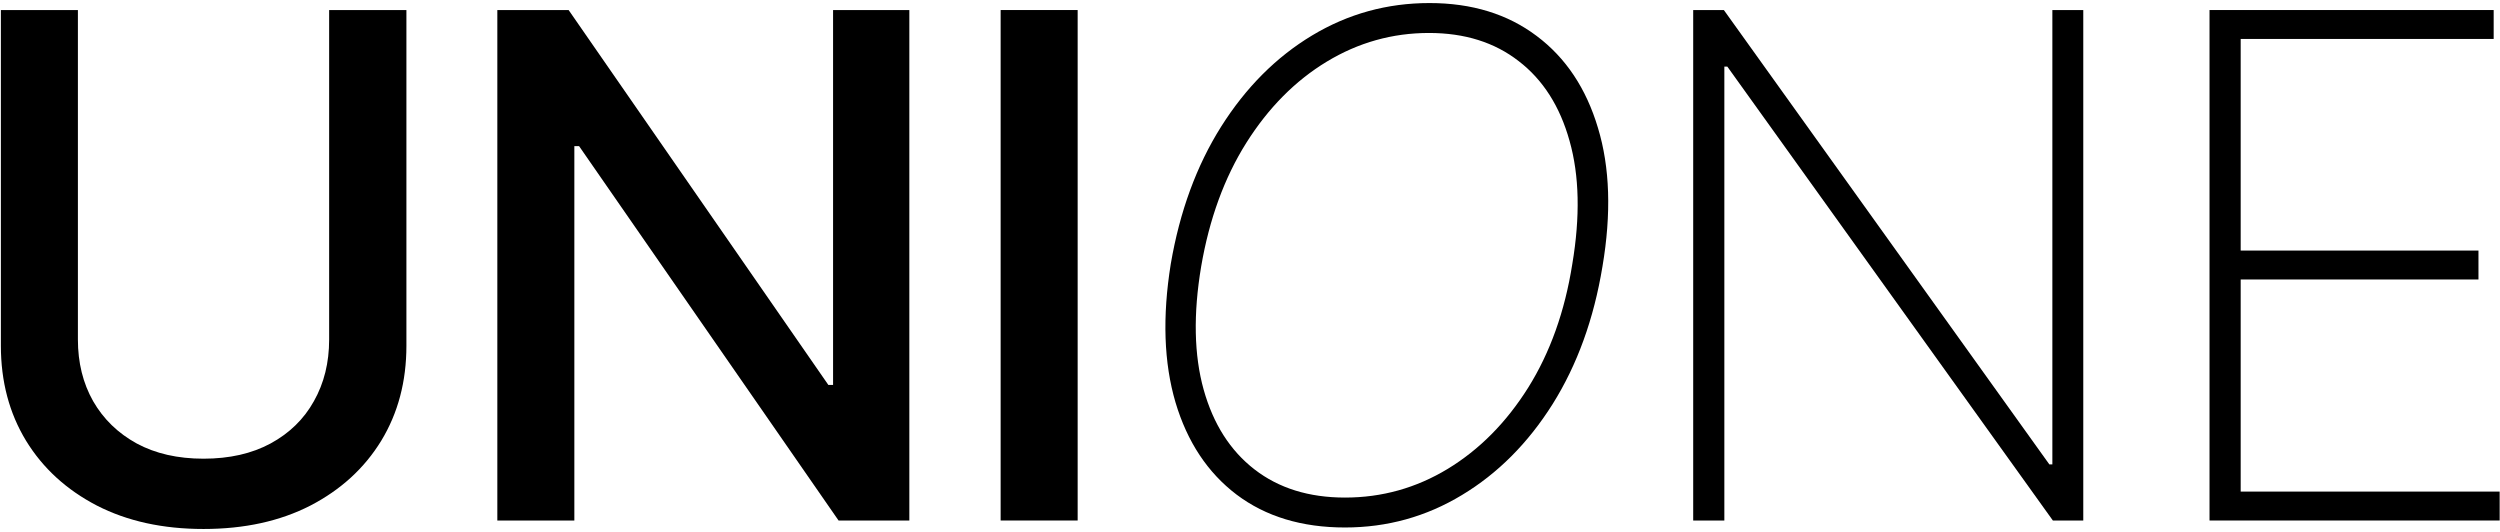
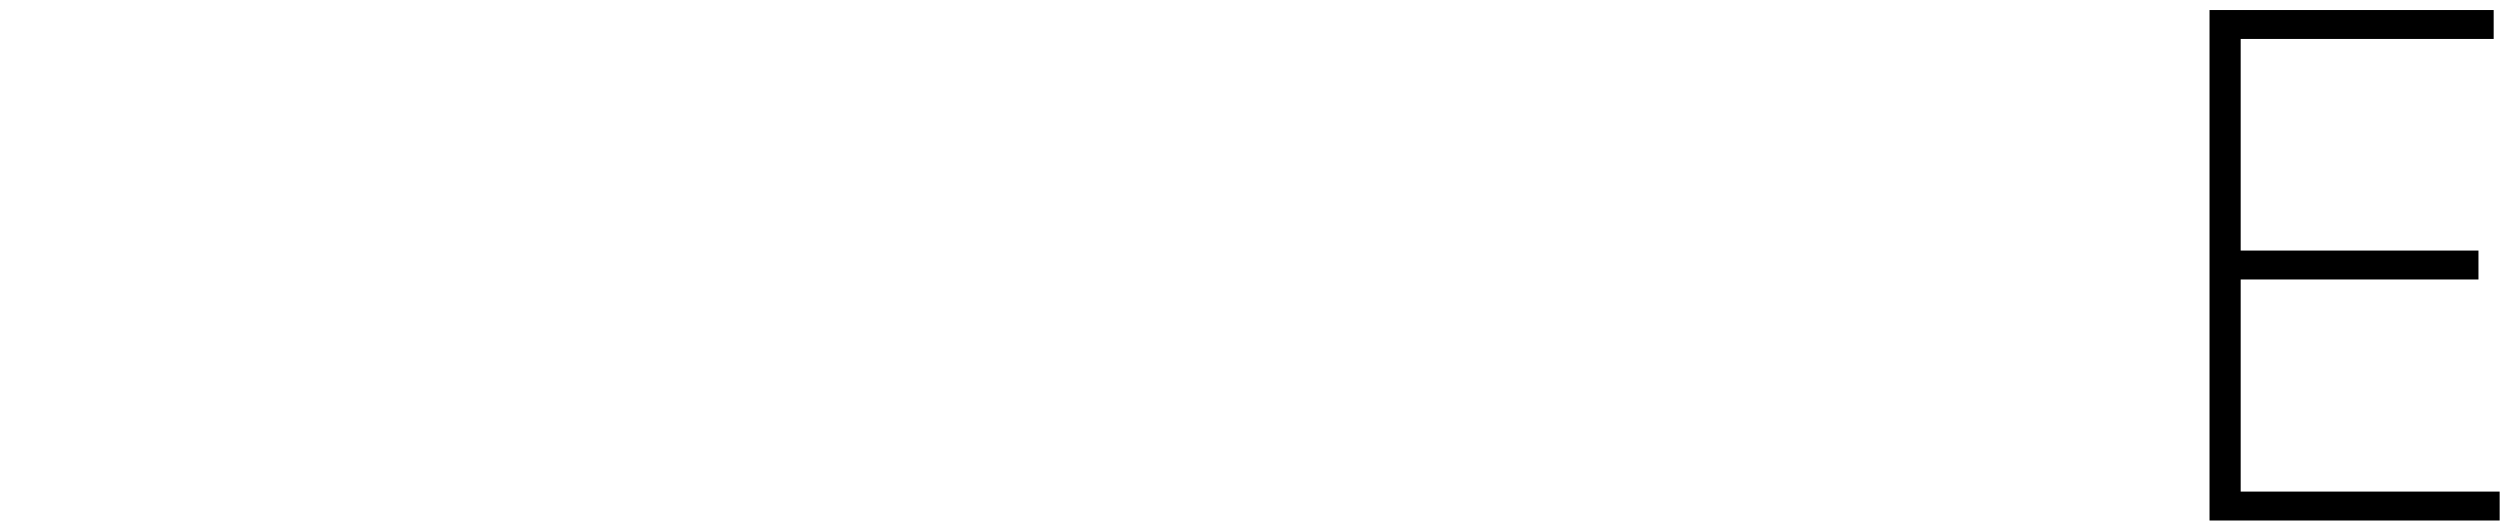
<svg xmlns="http://www.w3.org/2000/svg" width="634" height="135" viewBox="0 0 634 135" fill="none">
-   <path d="M83.471 2.545H103.066V87.689C103.066 96.75 100.938 104.777 96.681 111.773C92.425 118.726 86.441 124.204 78.73 128.207C71.018 132.168 61.979 134.149 51.613 134.149C41.288 134.149 32.27 132.168 24.559 128.207C16.847 124.204 10.863 118.726 6.607 111.773C2.351 104.777 0.223 96.75 0.223 87.689V2.545H19.755V86.109C19.755 91.967 21.04 97.171 23.61 101.722C26.223 106.273 29.91 109.855 34.672 112.468C39.434 115.038 45.081 116.324 51.613 116.324C58.186 116.324 63.854 115.038 68.616 112.468C73.42 109.855 77.086 106.273 79.615 101.722C82.185 97.171 83.471 91.967 83.471 86.109V2.545Z" fill="black" />
-   <path d="M230.609 2.545V132H212.658L146.856 37.058H145.655V132H126.123V2.545H144.201L210.066 97.614H211.267V2.545H230.609Z" fill="black" />
-   <path d="M273.293 2.545V132H253.761V2.545H273.293Z" fill="black" />
-   <path d="M406.384 67.589C404.193 80.905 399.978 92.536 393.742 102.481C387.505 112.384 379.835 120.074 370.733 125.552C361.673 131.031 351.791 133.77 341.088 133.77C330.131 133.77 320.966 130.988 313.591 125.426C306.259 119.863 301.097 112.068 298.105 102.038C295.155 92.009 294.755 80.315 296.904 66.957C299.179 53.64 303.435 42.031 309.672 32.128C315.951 22.183 323.642 14.471 332.744 8.993C341.846 3.514 351.77 0.775 362.516 0.775C373.262 0.775 382.322 3.557 389.696 9.119C397.071 14.639 402.254 22.414 405.246 32.444C408.28 42.431 408.659 54.146 406.384 67.589ZM398.735 66.957C400.758 54.904 400.526 44.496 398.04 35.731C395.596 26.965 391.298 20.223 385.145 15.503C379.035 10.742 371.45 8.361 362.389 8.361C353.119 8.361 344.48 10.784 336.473 15.63C328.467 20.476 321.661 27.345 316.056 36.236C310.494 45.086 306.68 55.536 304.615 67.589C302.593 79.641 302.803 90.049 305.247 98.814C307.692 107.537 311.99 114.28 318.142 119.042C324.295 123.804 331.943 126.184 341.088 126.184C350.443 126.184 359.124 123.761 367.13 118.915C375.179 114.027 381.985 107.158 387.547 98.309C393.11 89.417 396.839 78.966 398.735 66.957Z" fill="black" />
-   <path d="M528.318 2.545V132H520.606L438.053 16.894H437.295V132H429.394V2.545H437.168L519.721 117.778H520.479V2.545H528.318Z" fill="black" />
  <path d="M560.335 132V2.545H632.394V9.878H568.236V63.543H628.539V70.876H568.236V124.667H633.911V132H560.335Z" fill="black" />
</svg>